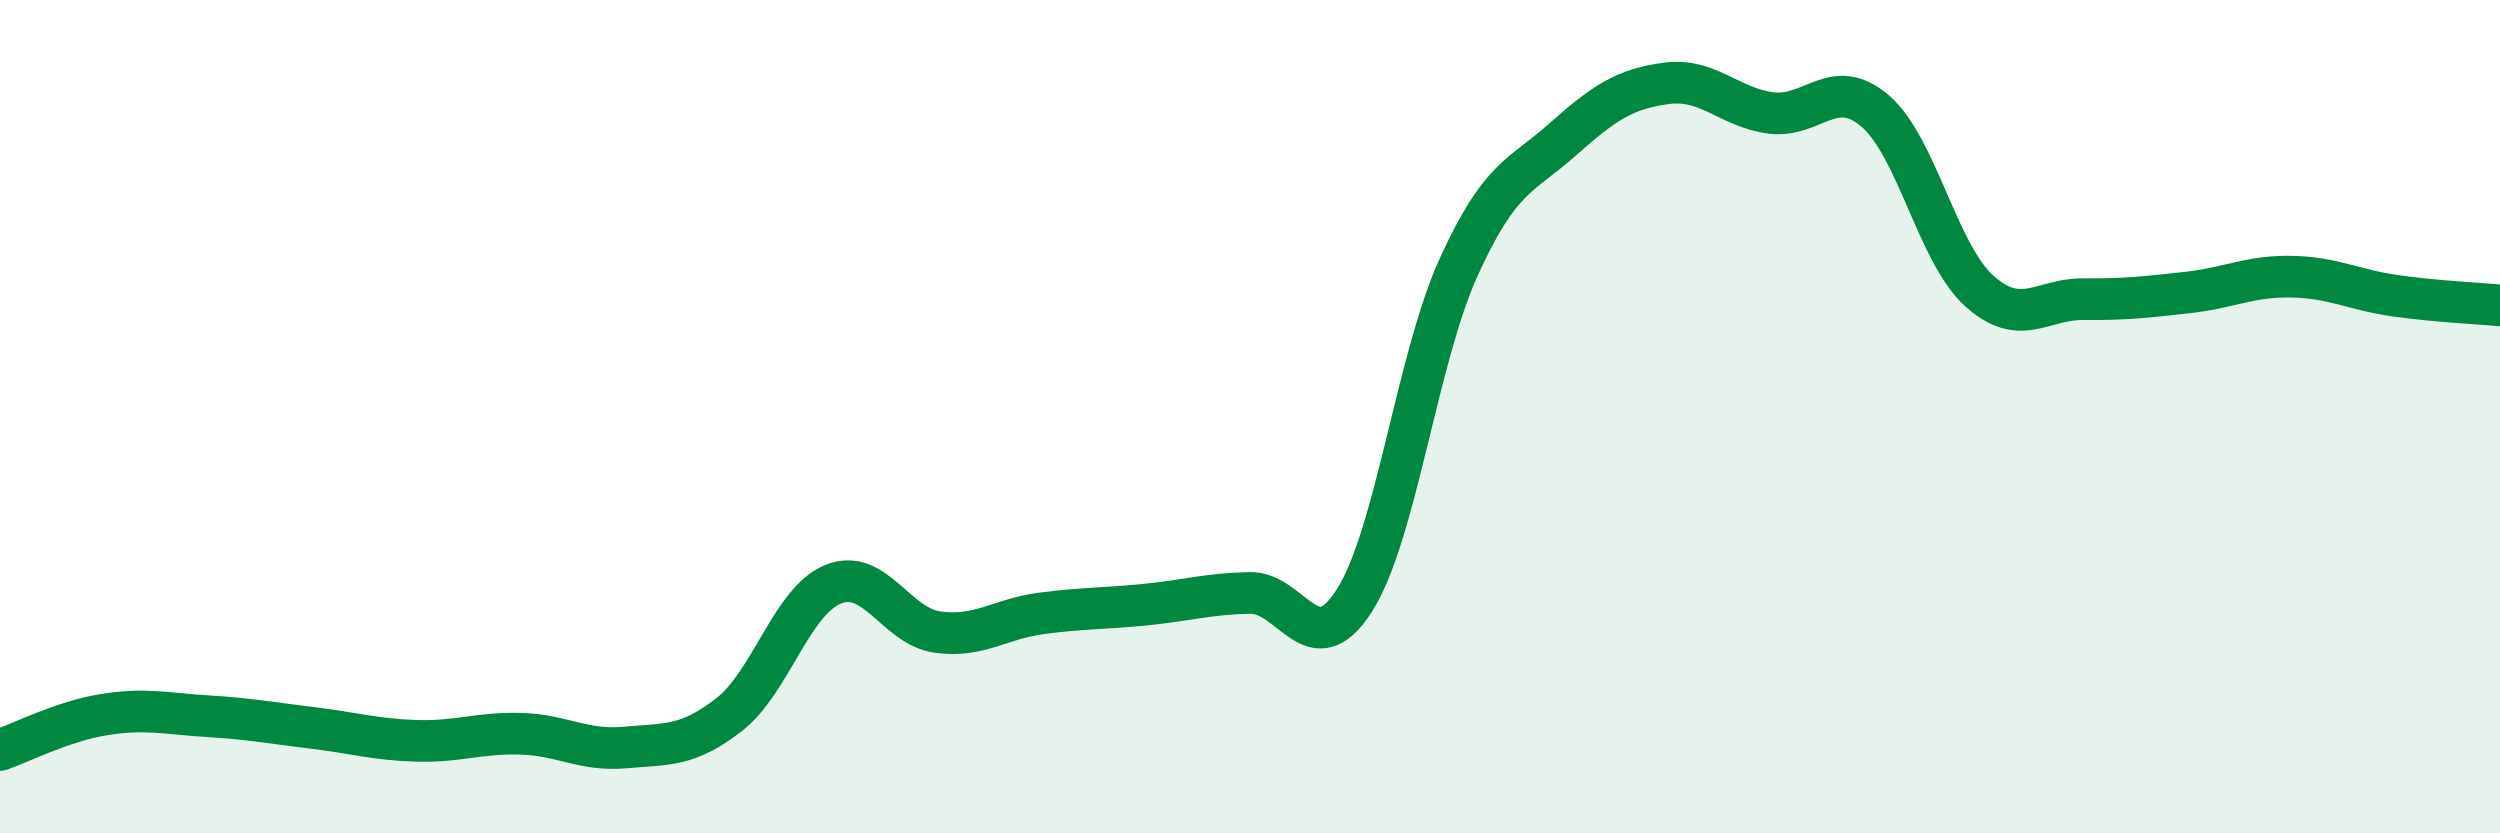
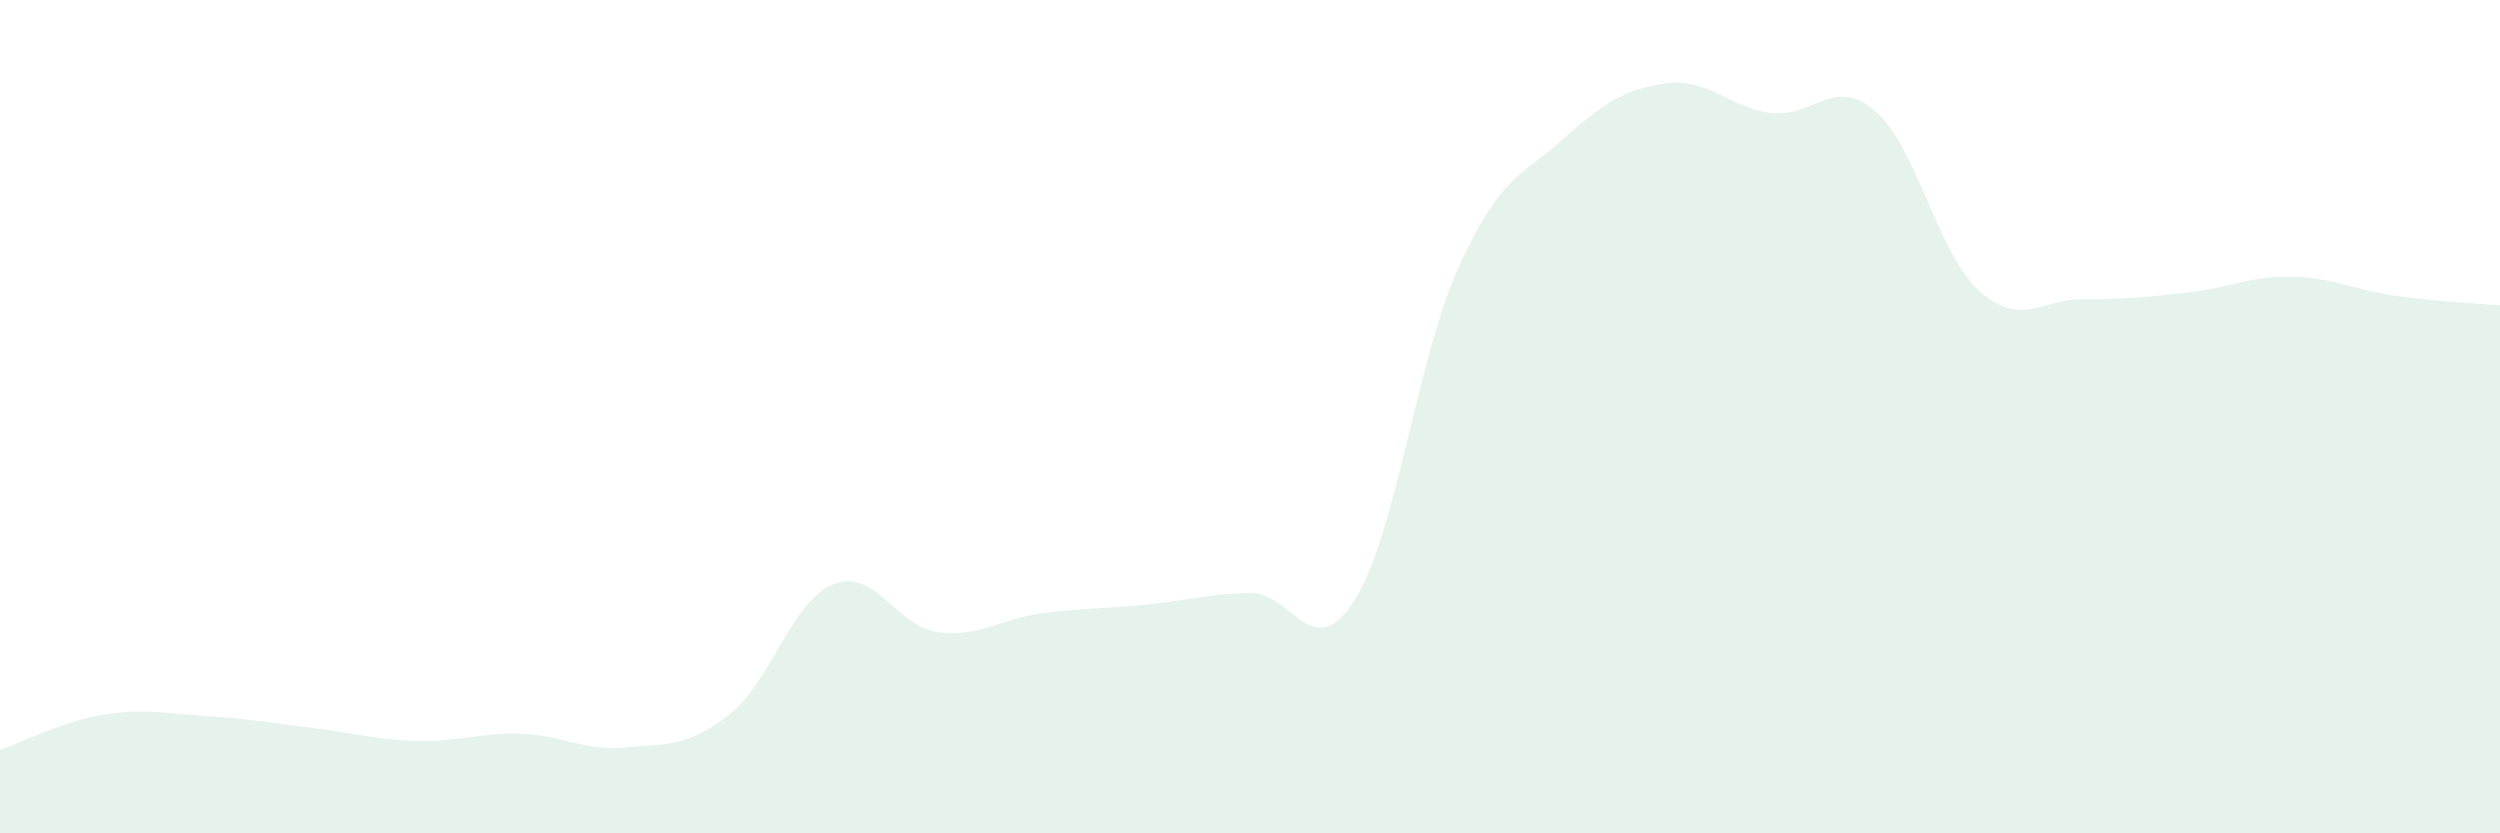
<svg xmlns="http://www.w3.org/2000/svg" width="60" height="20" viewBox="0 0 60 20">
  <path d="M 0,18 C 0.5,17.83 1.5,17.31 2.5,17.15 C 3.5,16.99 4,17.13 5,17.19 C 6,17.25 6.5,17.35 7.5,17.47 C 8.5,17.59 9,17.75 10,17.78 C 11,17.81 11.5,17.58 12.5,17.61 C 13.5,17.64 14,18.03 15,17.94 C 16,17.85 16.5,17.93 17.5,17.15 C 18.5,16.37 19,14.42 20,14.02 C 21,13.62 21.5,15.03 22.5,15.17 C 23.5,15.31 24,14.85 25,14.72 C 26,14.59 26.5,14.61 27.5,14.51 C 28.5,14.41 29,14.25 30,14.23 C 31,14.21 31.5,15.98 32.5,14.42 C 33.5,12.86 34,8.64 35,6.43 C 36,4.22 36.5,4.24 37.5,3.35 C 38.5,2.46 39,2.13 40,2 C 41,1.87 41.5,2.58 42.5,2.71 C 43.5,2.84 44,1.81 45,2.66 C 46,3.51 46.5,6.08 47.5,6.98 C 48.5,7.88 49,7.17 50,7.18 C 51,7.19 51.5,7.13 52.5,7.02 C 53.5,6.91 54,6.62 55,6.64 C 56,6.66 56.5,6.96 57.5,7.1 C 58.5,7.24 59.5,7.28 60,7.33L60 20L0 20Z" fill="#008740" opacity="0.1" stroke-linecap="round" stroke-linejoin="round" />
-   <path d="M 0,18 C 0.5,17.83 1.5,17.31 2.5,17.15 C 3.5,16.99 4,17.13 5,17.19 C 6,17.25 6.5,17.35 7.5,17.47 C 8.5,17.59 9,17.75 10,17.78 C 11,17.81 11.5,17.58 12.5,17.61 C 13.5,17.64 14,18.03 15,17.94 C 16,17.85 16.5,17.93 17.5,17.15 C 18.5,16.37 19,14.42 20,14.02 C 21,13.62 21.5,15.03 22.5,15.17 C 23.5,15.31 24,14.85 25,14.72 C 26,14.59 26.5,14.61 27.5,14.51 C 28.5,14.41 29,14.25 30,14.23 C 31,14.21 31.5,15.98 32.5,14.42 C 33.5,12.86 34,8.64 35,6.43 C 36,4.22 36.5,4.24 37.5,3.35 C 38.5,2.46 39,2.13 40,2 C 41,1.87 41.5,2.58 42.5,2.71 C 43.5,2.84 44,1.81 45,2.66 C 46,3.51 46.5,6.08 47.5,6.98 C 48.5,7.88 49,7.17 50,7.18 C 51,7.19 51.5,7.13 52.5,7.02 C 53.5,6.91 54,6.62 55,6.64 C 56,6.66 56.5,6.96 57.5,7.1 C 58.5,7.24 59.5,7.28 60,7.33" stroke="#008740" stroke-width="1" fill="none" stroke-linecap="round" stroke-linejoin="round" />
</svg>